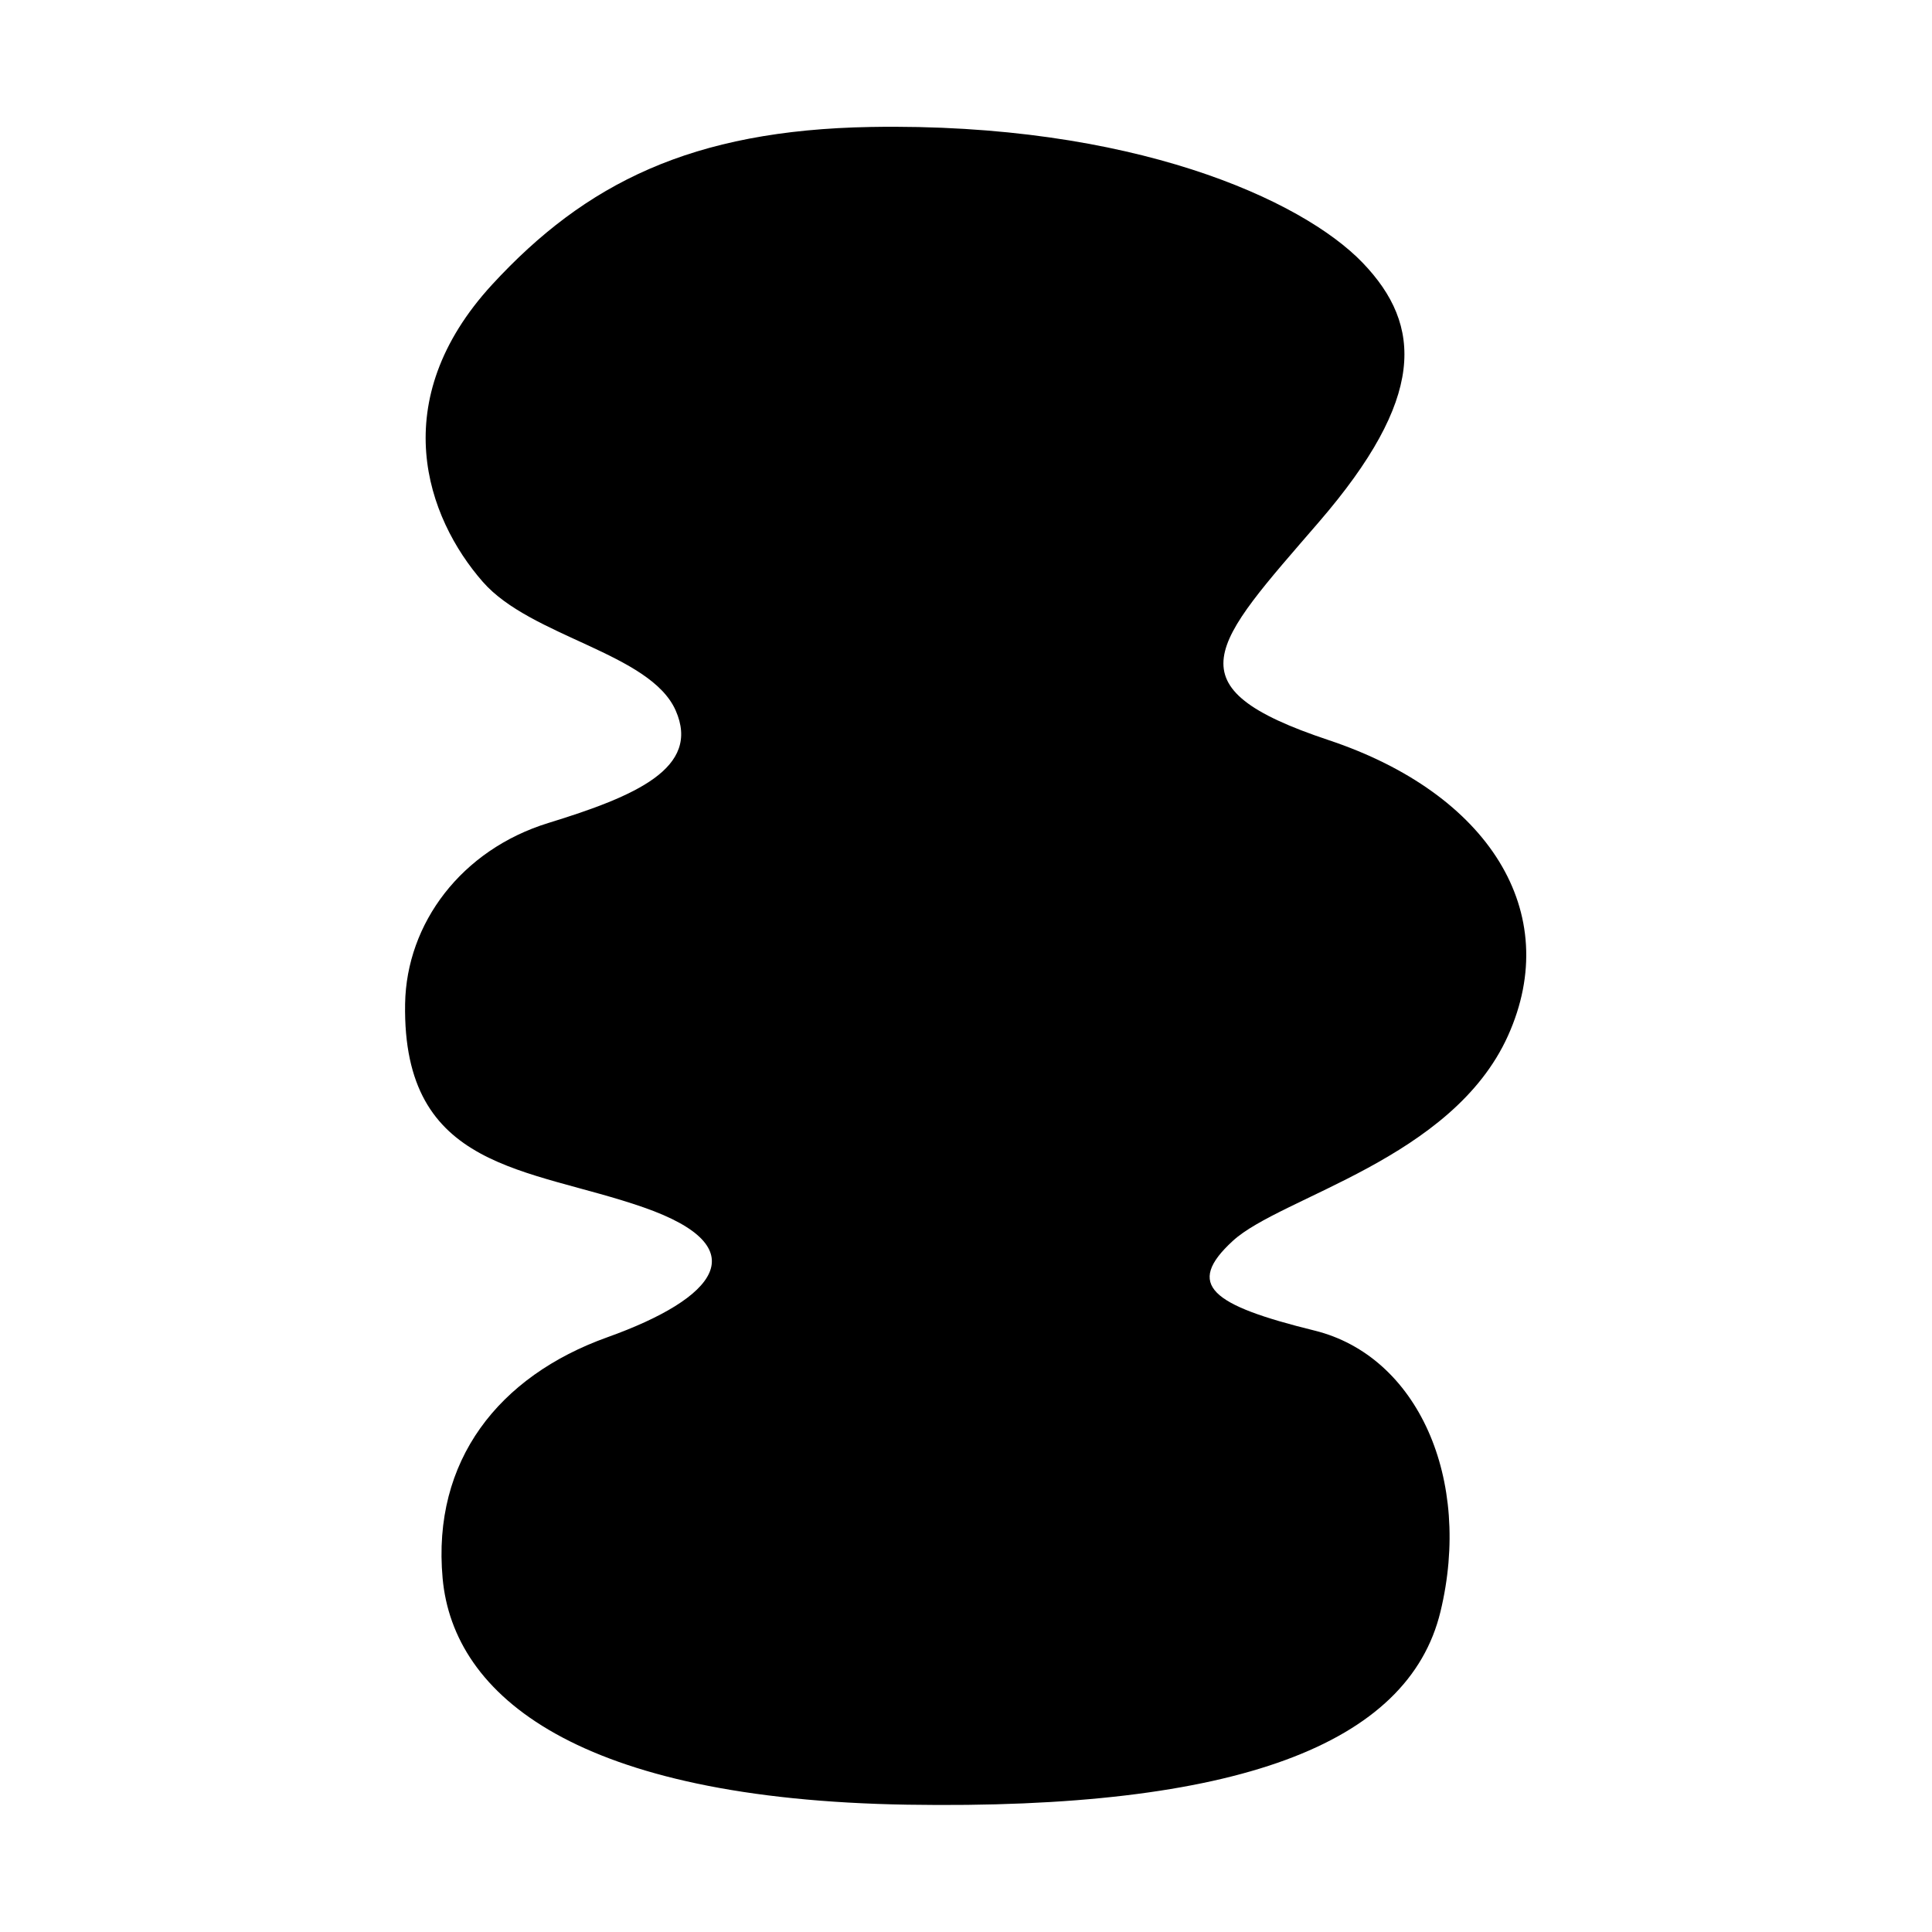
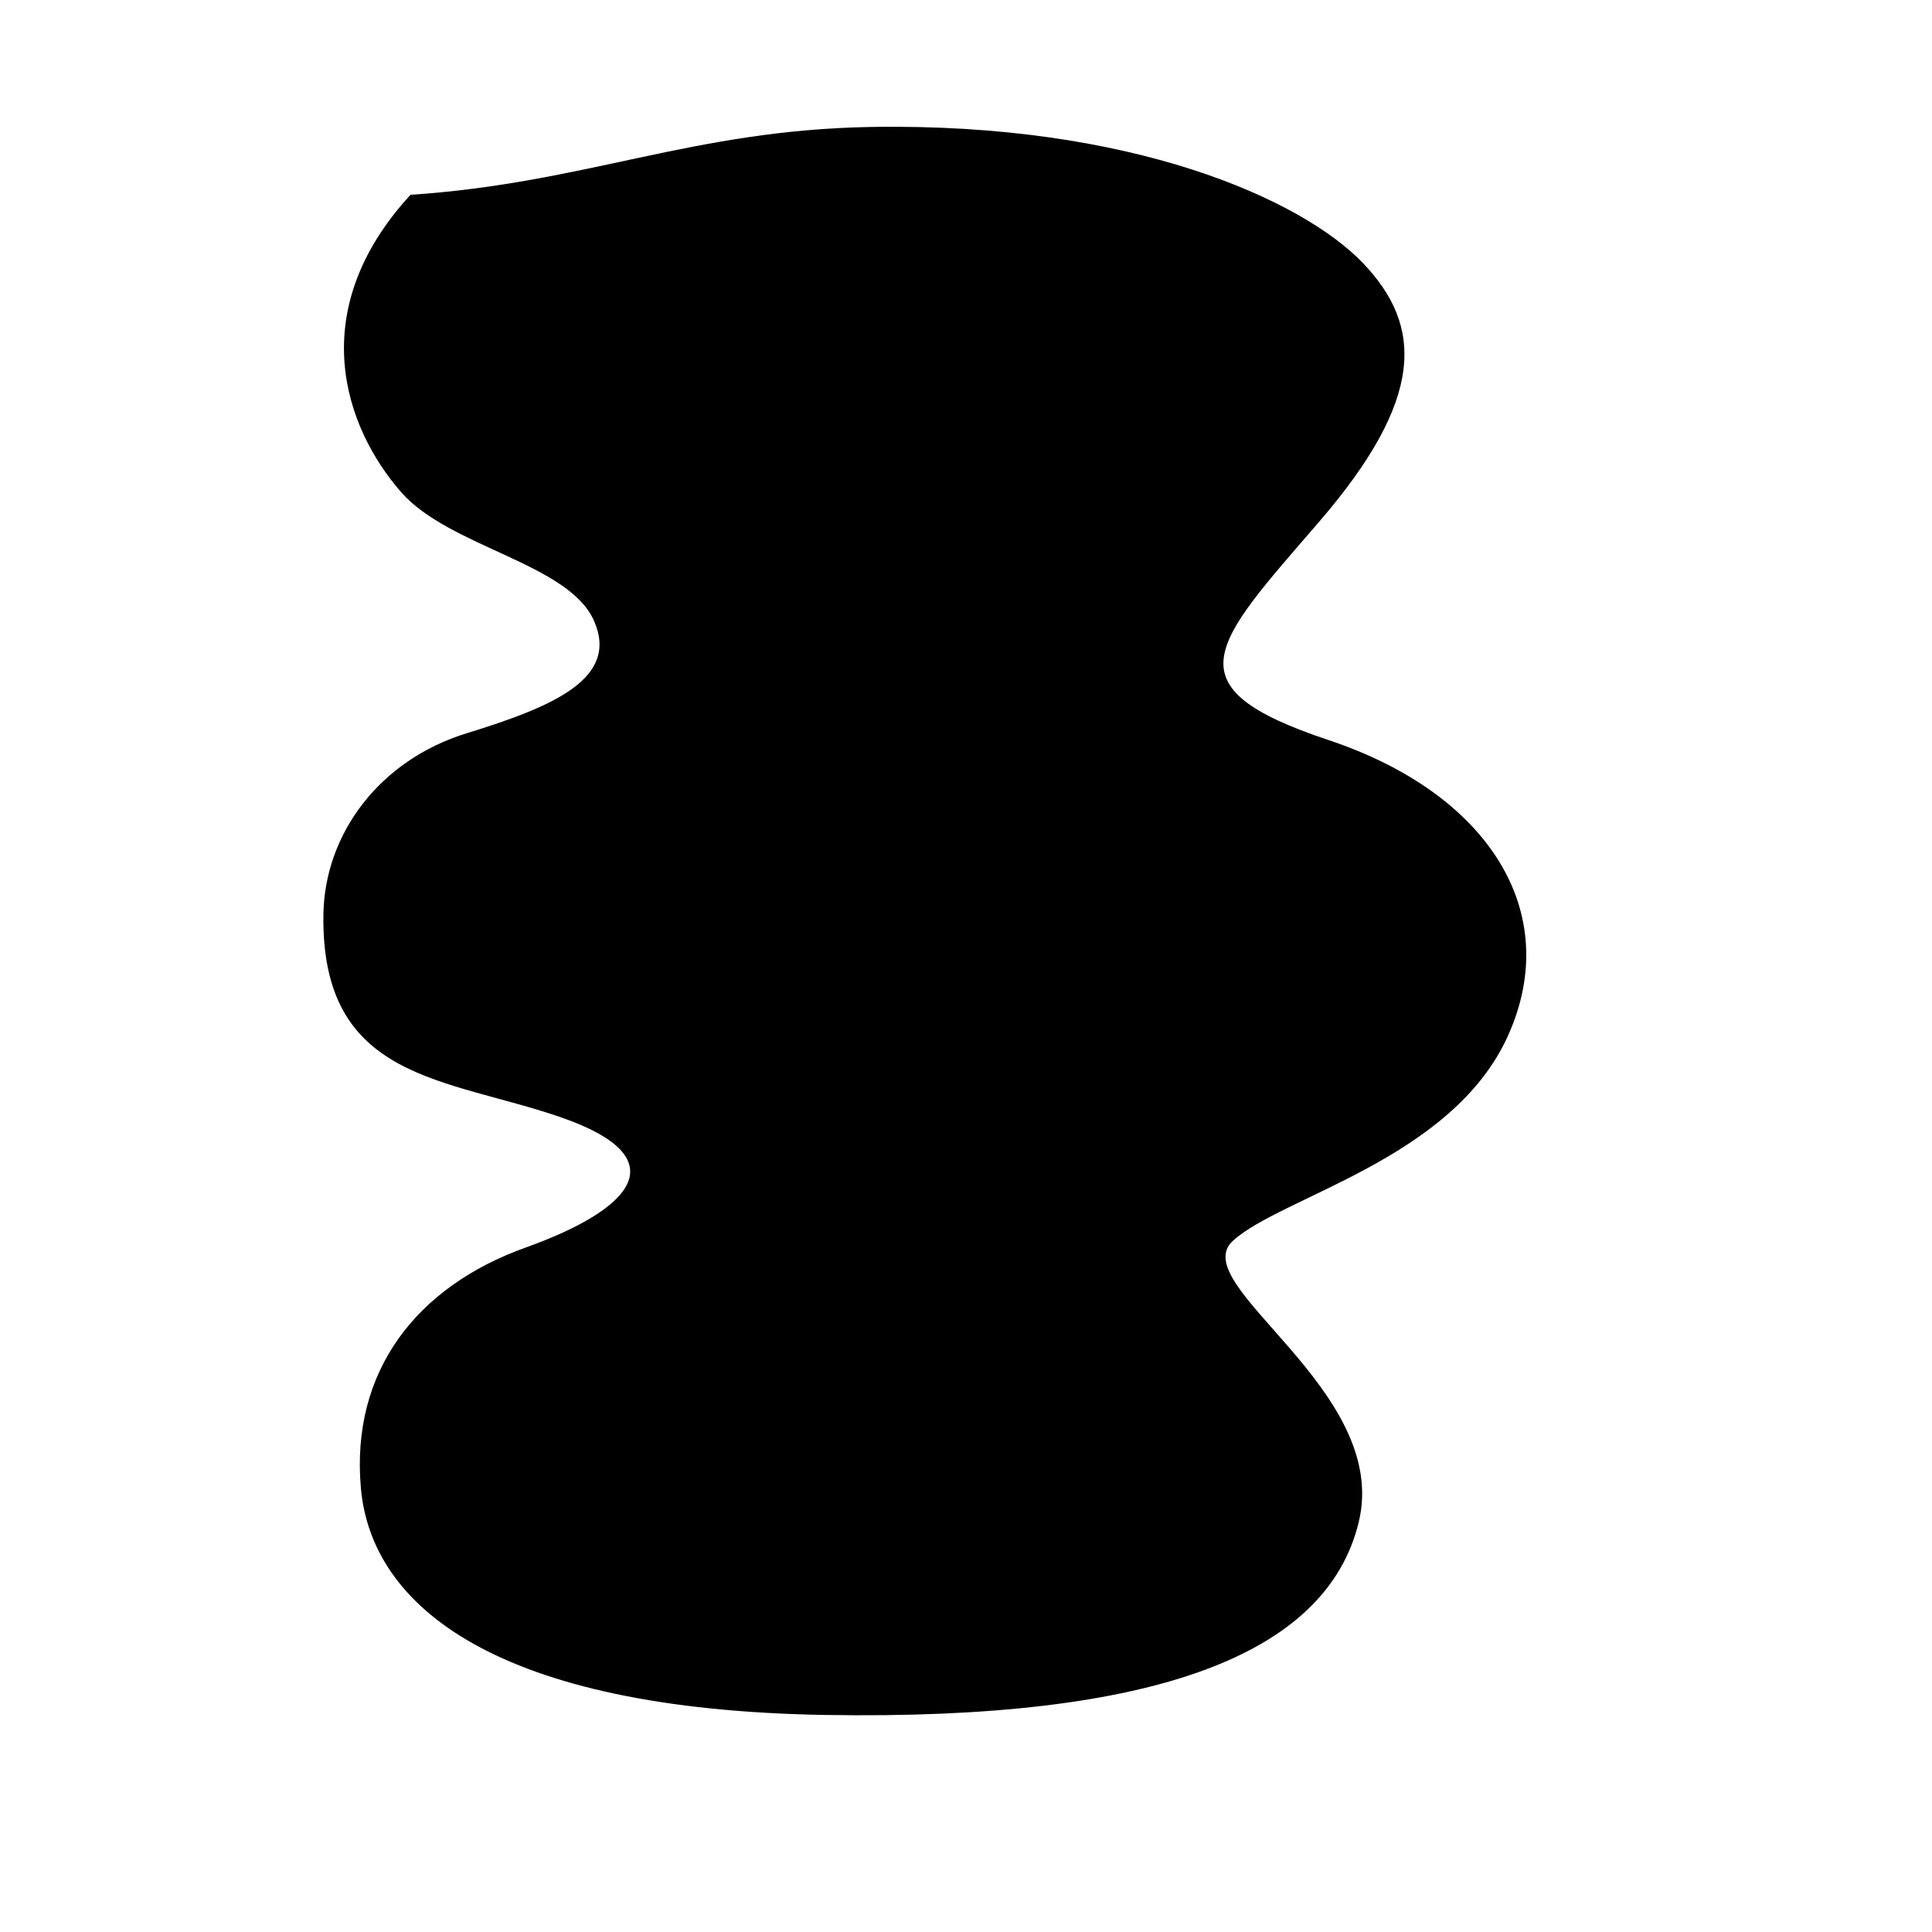
<svg xmlns="http://www.w3.org/2000/svg" version="1.1" id="Calque_1" x="0px" y="0px" viewBox="0 0 500 500" style="enable-background:new 0 0 500 500;" xml:space="preserve">
-   <path d="M225.31,32.86c67.73-1.18,111.64,18.82,127.32,35.12s16.31,35.12-11.29,67.11s-38.89,42.65,2.51,56.45  s60.84,44.53,46.41,76.52c-14.43,31.99-58.72,41.63-71.2,53.07s-5.55,16.64,21.14,23.22s40.9,38.47,32.58,72.79  s-52.69,51.3-137.95,49.91s-117.5-28.08-120.28-58.58c-2.77-30.5,14.56-52.34,42.63-62.39c28.08-10.05,39.17-23.22,9.36-33.62  c-29.81-10.4-62.42-9.36-61.7-52.69c0.35-20.8,14.56-39.86,37.09-46.79s39.51-14.21,32.93-29.12c-6.59-14.9-37.43-19-49.91-33.28  c-14.56-16.64-25.3-46.79,2.43-76.95C151.52,47.42,179.04,33.67,225.31,32.86z" />
+   <path d="M225.31,32.86c67.73-1.18,111.64,18.82,127.32,35.12s16.31,35.12-11.29,67.11s-38.89,42.65,2.51,56.45  s60.84,44.53,46.41,76.52c-14.43,31.99-58.72,41.63-71.2,53.07s40.9,38.47,32.58,72.79  s-52.69,51.3-137.95,49.91s-117.5-28.08-120.28-58.58c-2.77-30.5,14.56-52.34,42.63-62.39c28.08-10.05,39.17-23.22,9.36-33.62  c-29.81-10.4-62.42-9.36-61.7-52.69c0.35-20.8,14.56-39.86,37.09-46.79s39.51-14.21,32.93-29.12c-6.59-14.9-37.43-19-49.91-33.28  c-14.56-16.64-25.3-46.79,2.43-76.95C151.52,47.42,179.04,33.67,225.31,32.86z" />
</svg>